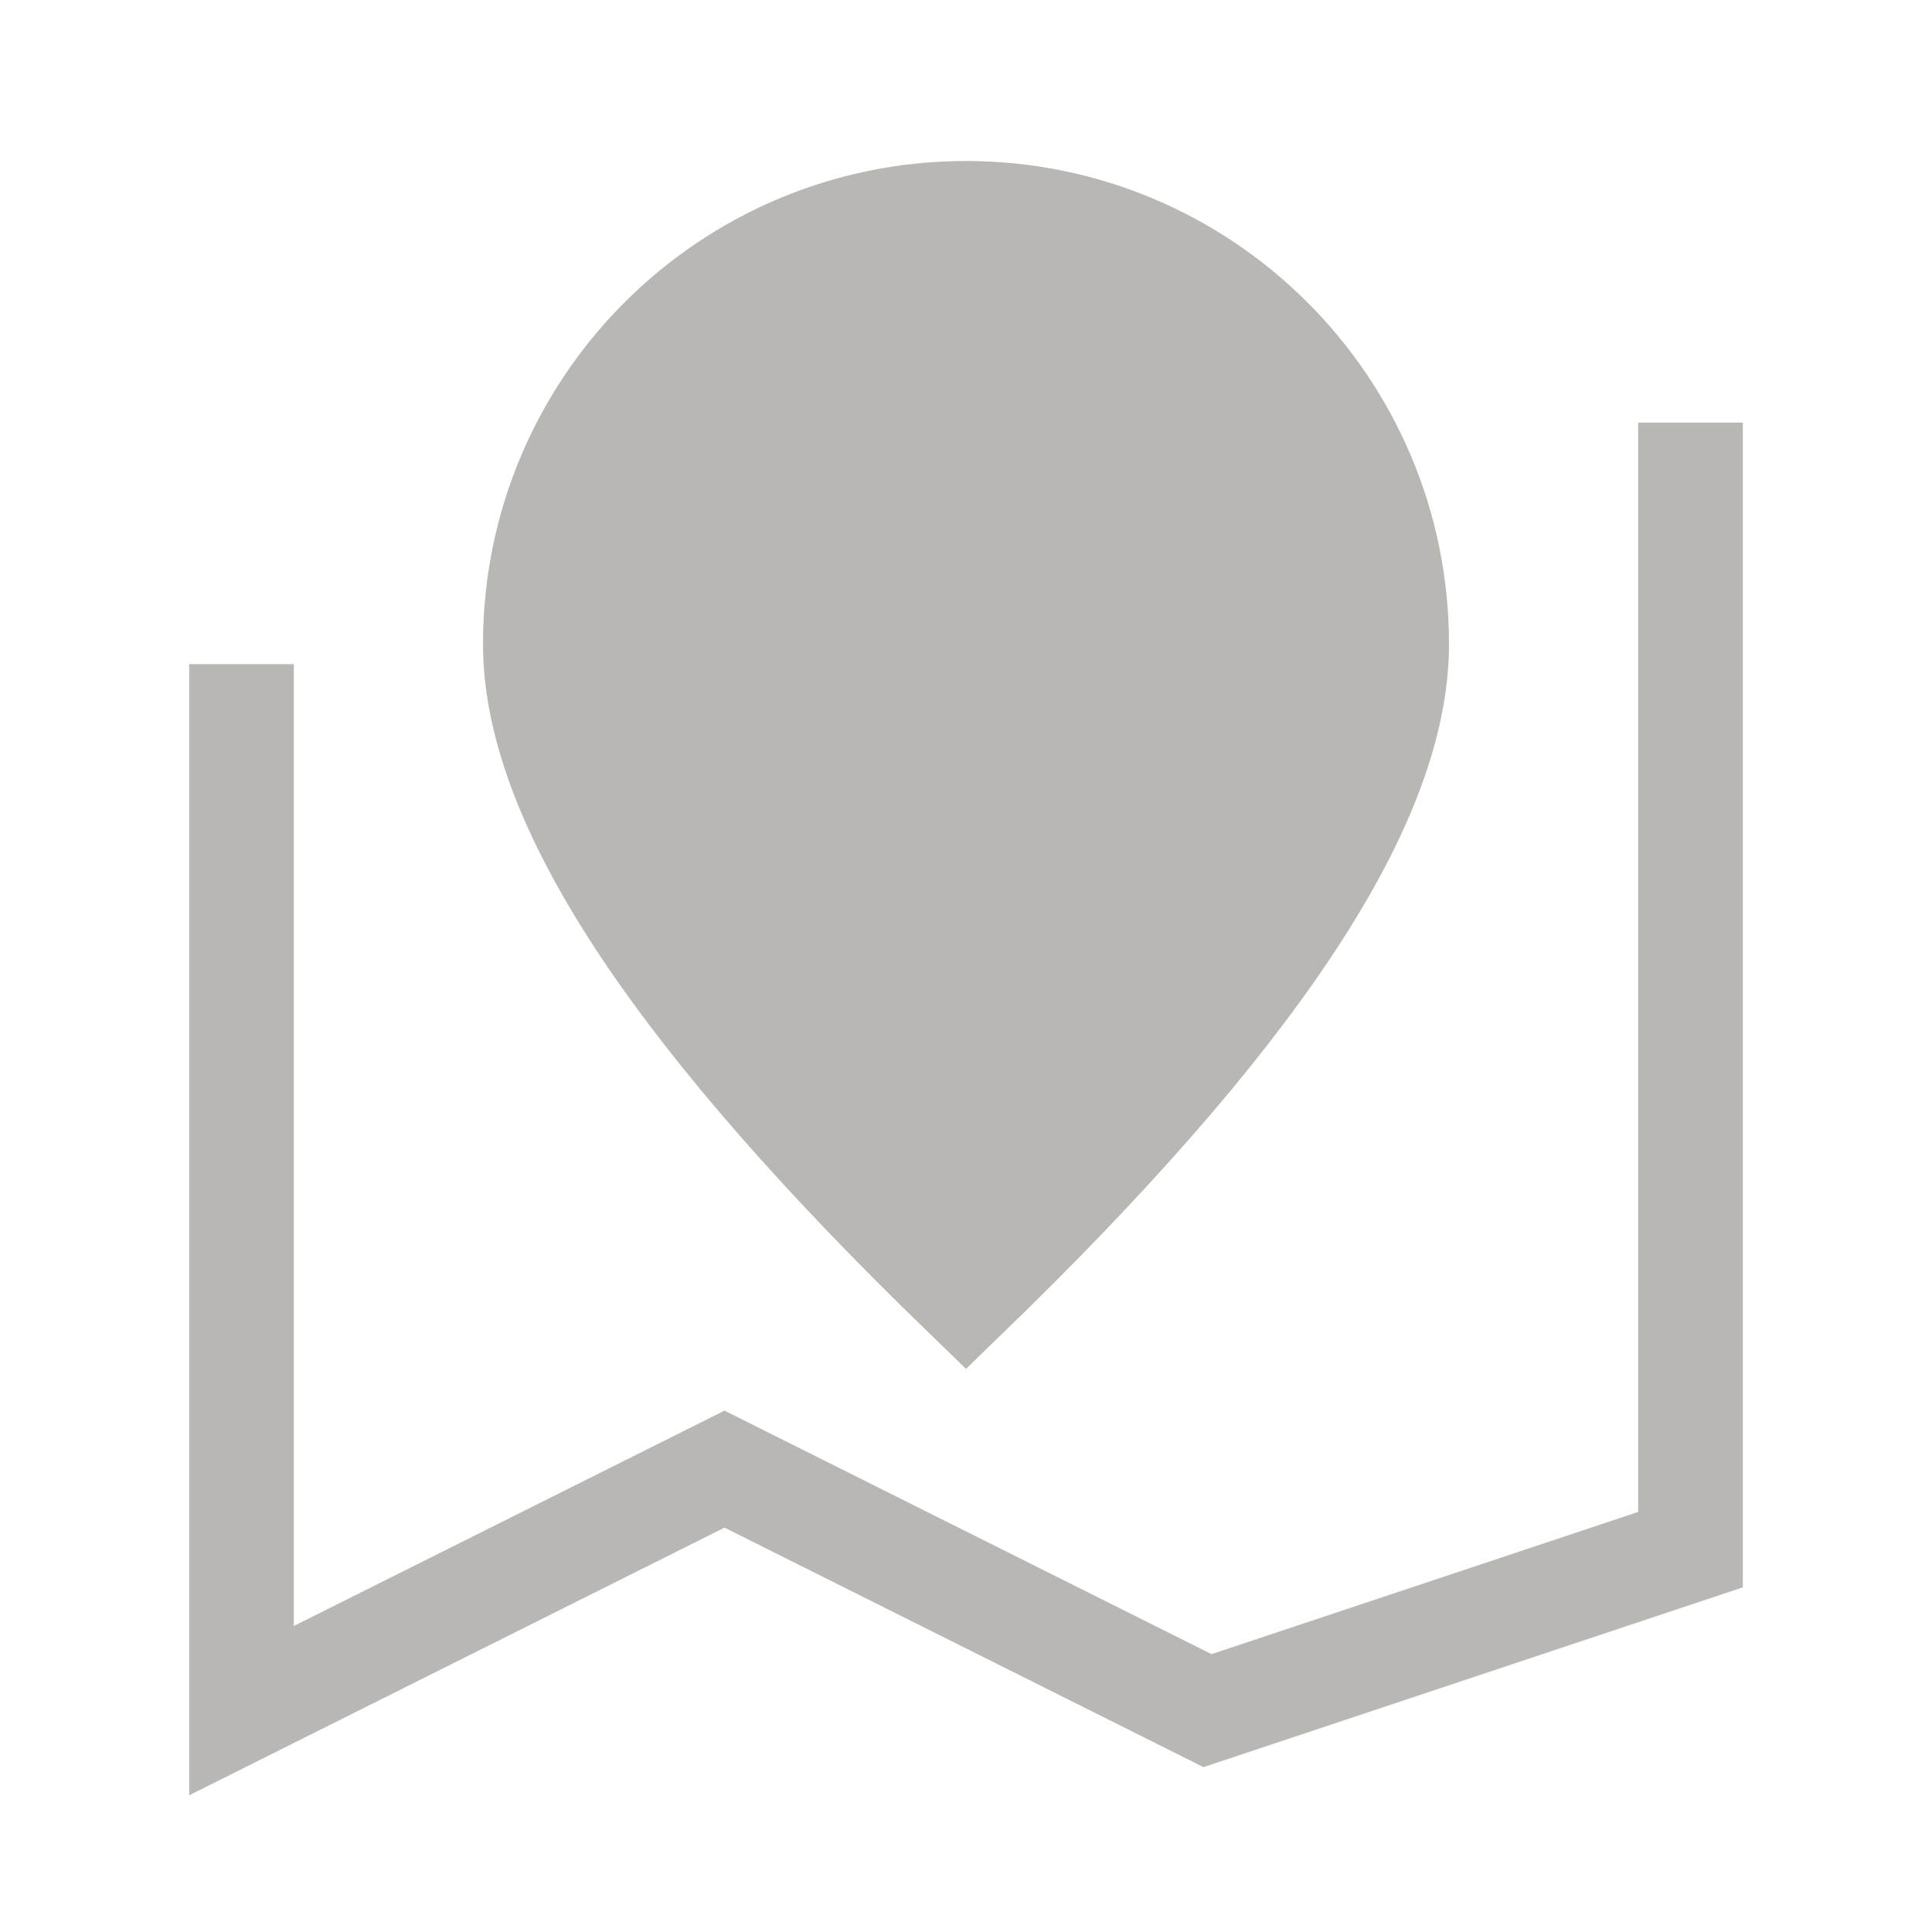
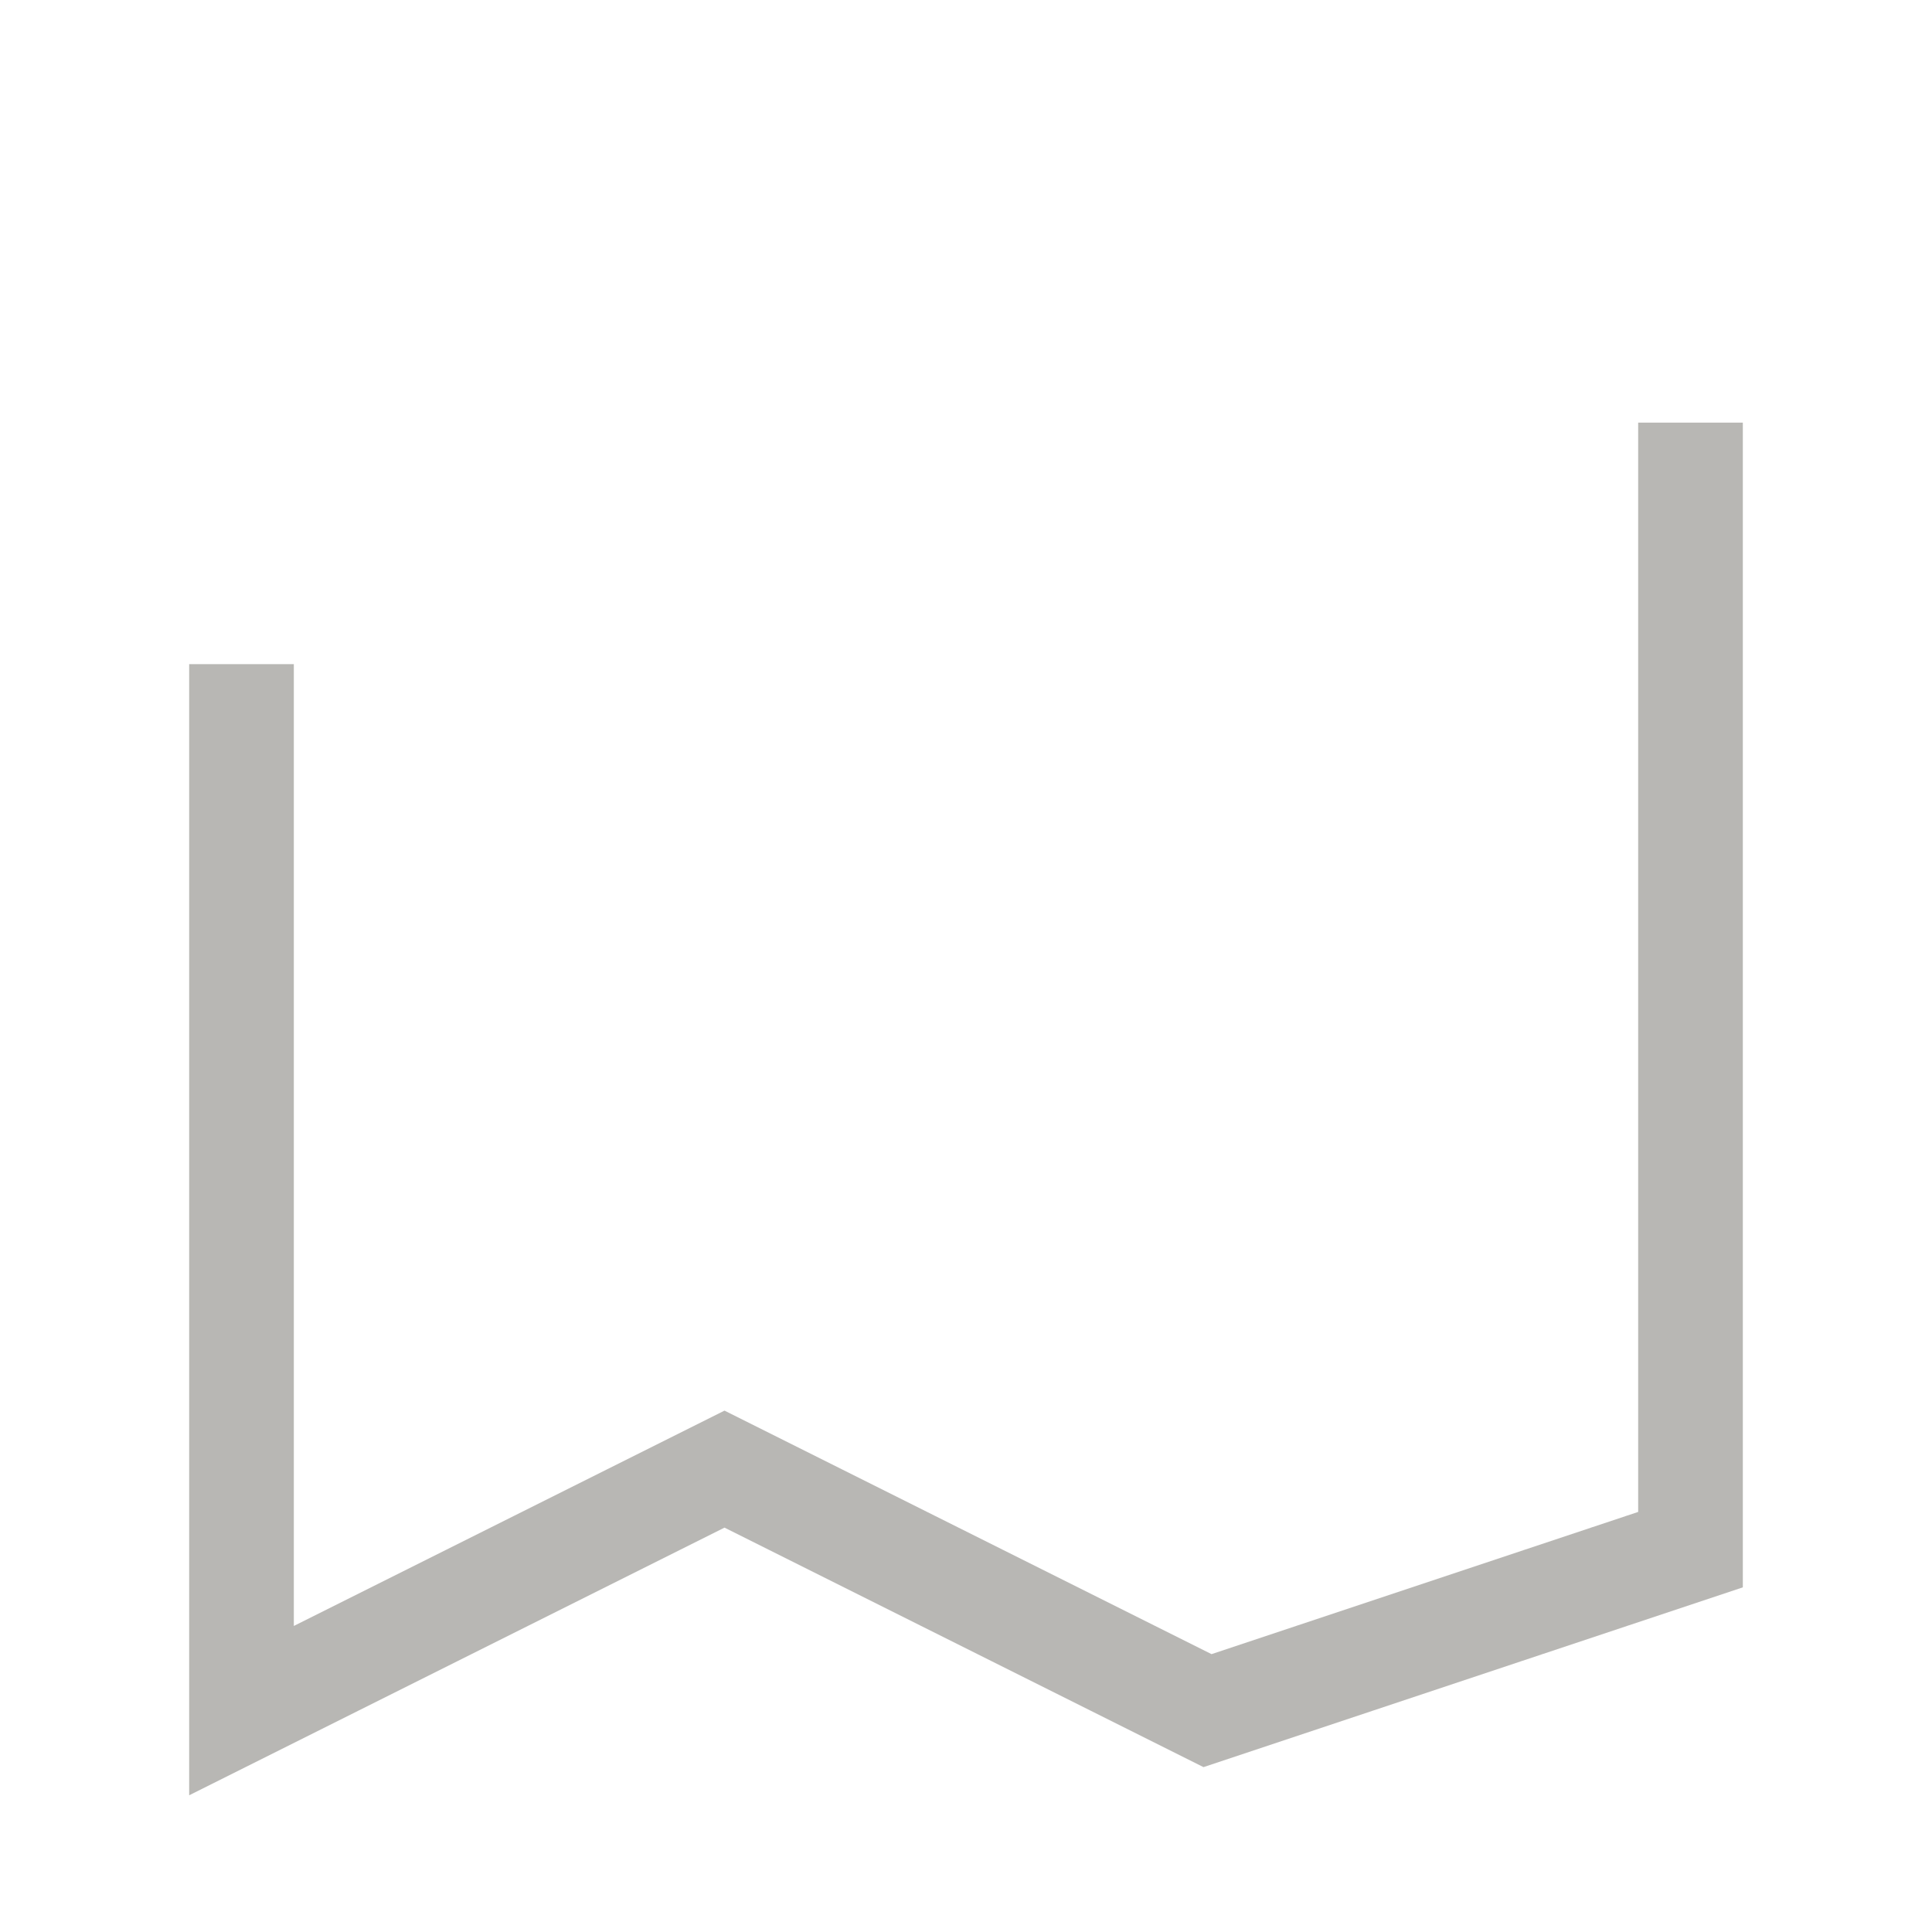
<svg xmlns="http://www.w3.org/2000/svg" width="24px" height="24px" viewBox="0 0 24 24" version="1.1">
  <title>图标/我的_未选中_5@2x</title>
  <g id="页面-1" stroke="none" stroke-width="1" fill="none" fill-rule="evenodd">
    <g id="切图汇总" transform="translate(-168, -272)">
      <g id="编组-2" transform="translate(168, 272)">
-         <rect id="矩形" x="0" y="0" width="24" height="24" />
        <g id="编组" transform="translate(3, 2)" stroke="#B8B7B4" stroke-width="1.3">
          <polyline id="路径-3" points="-1.08413278e-13 6.25 -1.08413278e-13 19.25 6 16.25 12 19.25 18 17.25 18 3.25" stroke="#B8B7B4" />
-           <path d="M9,0.65 C10.477,0.65 11.815,1.249 12.783,2.217 C13.751,3.185 14.35,4.523 14.35,6 C14.35,8.026 12.501,10.711 9,14.1 C5.499,10.711 3.65,8.026 3.65,6 C3.65,4.523 4.249,3.185 5.217,2.217 C6.185,1.249 7.523,0.65 9,0.65 Z" id="椭圆形" fill="#B8B7B4" stroke="#B8B7B4" />
        </g>
      </g>
    </g>
  </g>
</svg>